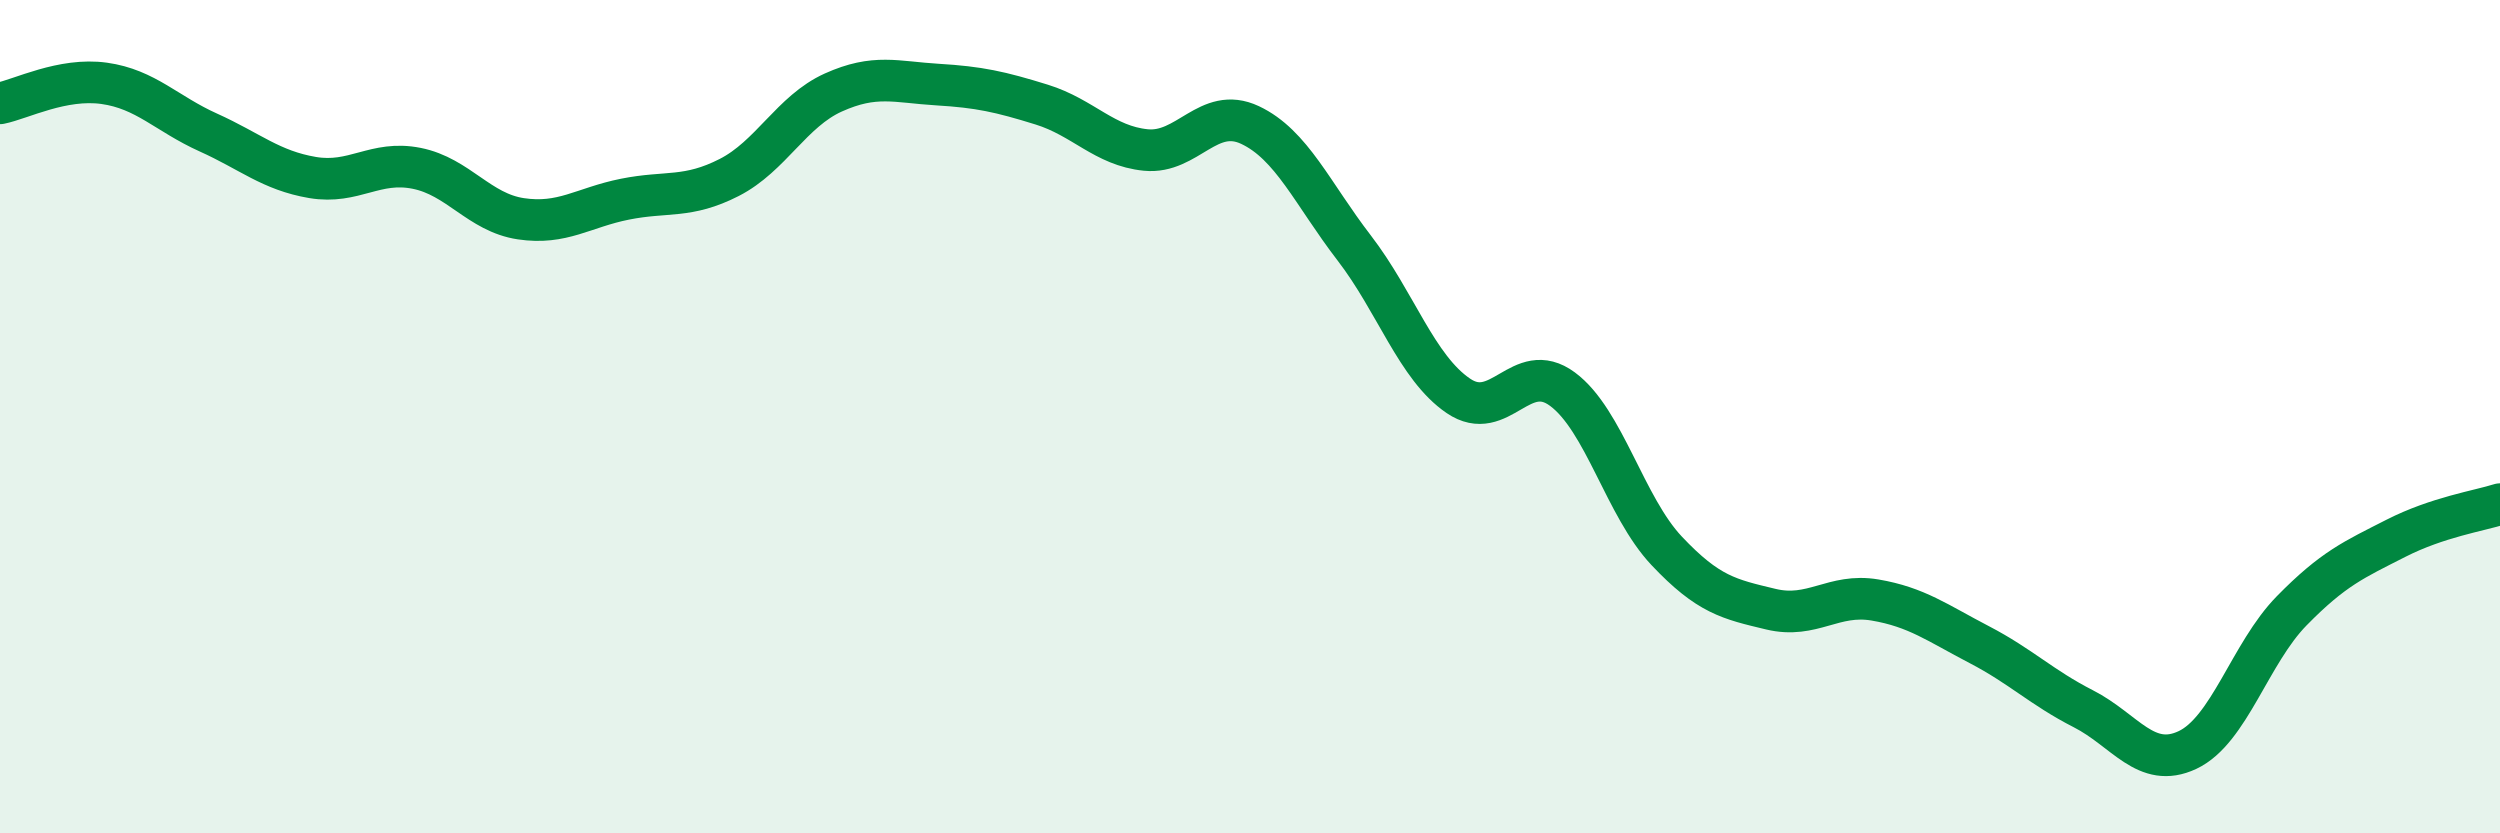
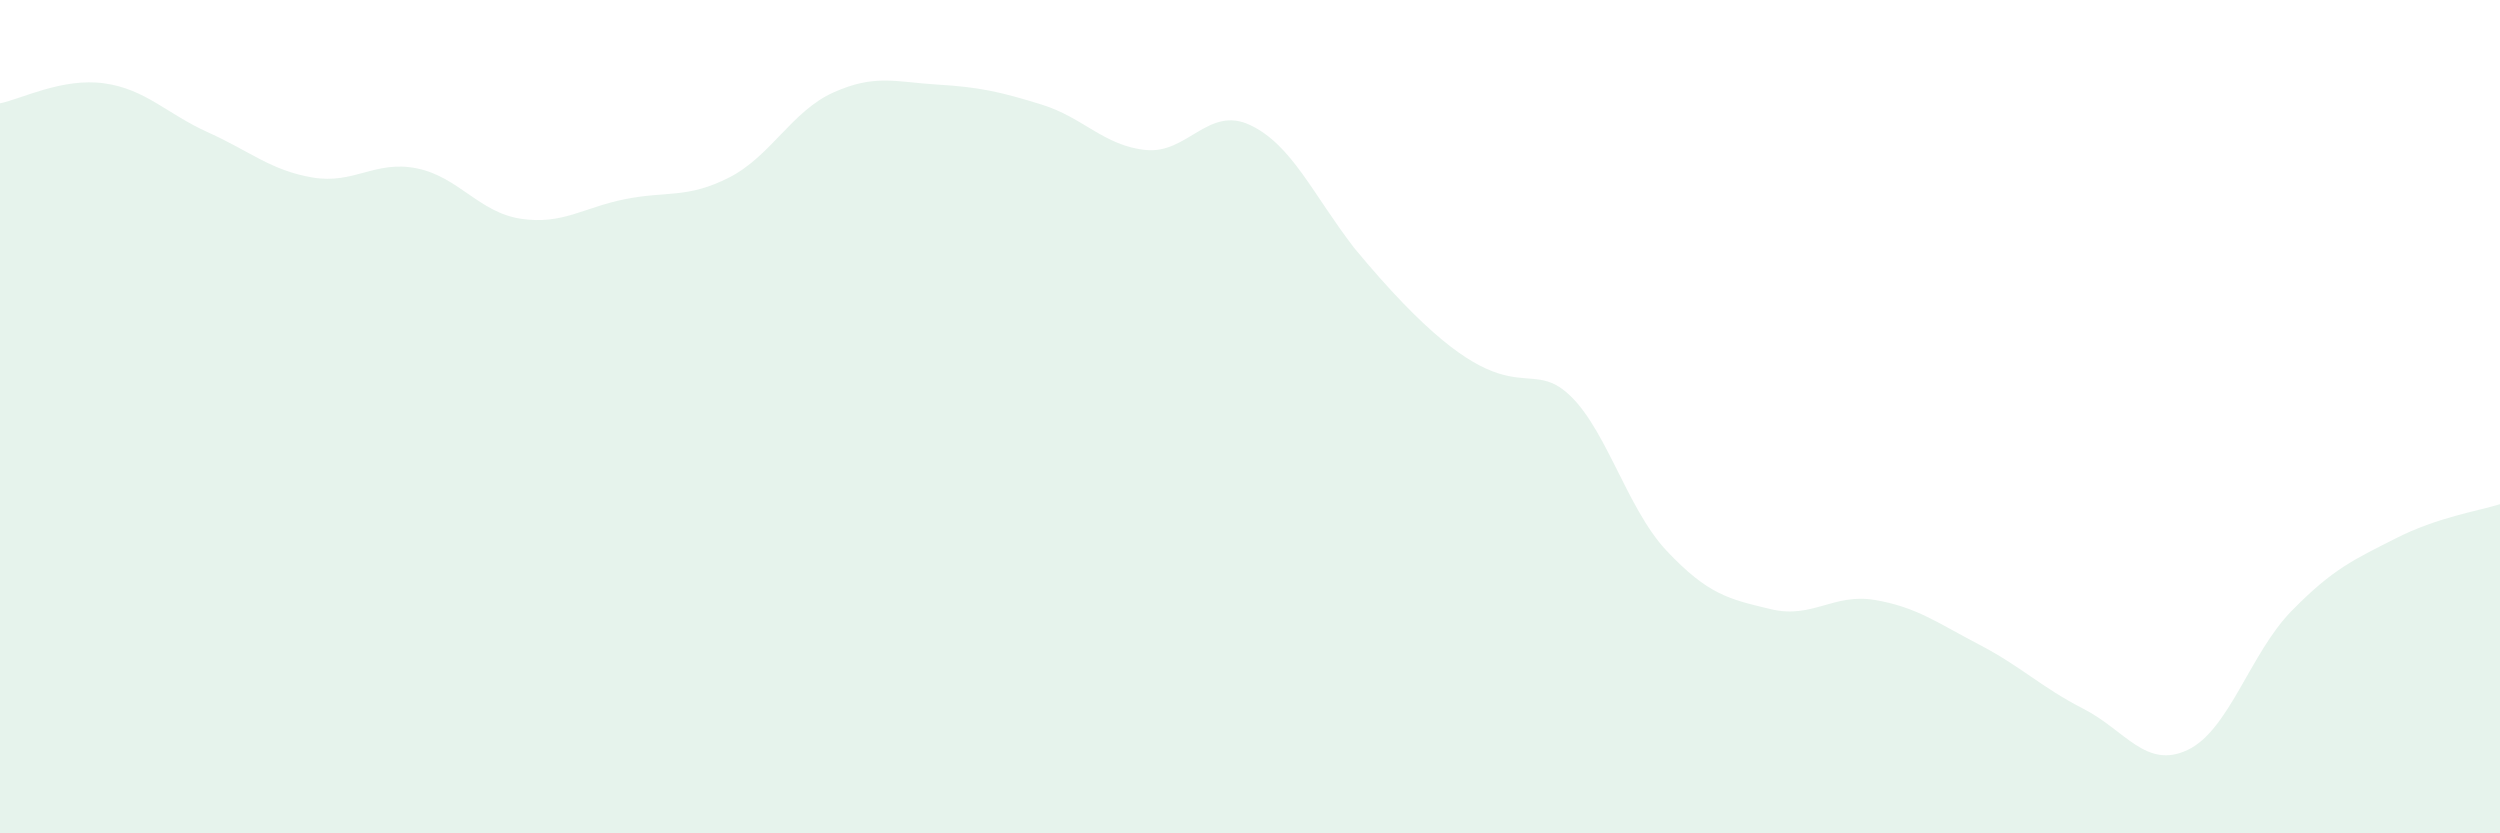
<svg xmlns="http://www.w3.org/2000/svg" width="60" height="20" viewBox="0 0 60 20">
-   <path d="M 0,2.48 C 0.5,2.38 1.5,1.86 2.5,2 C 3.5,2.14 4,2.73 5,3.18 C 6,3.63 6.5,4.09 7.5,4.26 C 8.5,4.43 9,3.84 10,4.04 C 11,4.24 11.5,5.1 12.5,5.25 C 13.5,5.4 14,4.98 15,4.78 C 16,4.58 16.5,4.77 17.5,4.26 C 18.5,3.75 19,2.67 20,2.22 C 21,1.77 21.5,1.97 22.5,2.03 C 23.5,2.09 24,2.2 25,2.51 C 26,2.82 26.5,3.5 27.5,3.6 C 28.5,3.7 29,2.53 30,3 C 31,3.47 31.5,4.65 32.5,5.95 C 33.5,7.25 34,8.82 35,9.5 C 36,10.18 36.5,8.6 37.5,9.34 C 38.5,10.08 39,12.16 40,13.22 C 41,14.28 41.5,14.38 42.5,14.62 C 43.5,14.86 44,14.23 45,14.4 C 46,14.57 46.5,14.95 47.5,15.47 C 48.5,15.99 49,16.5 50,17.01 C 51,17.52 51.5,18.47 52.5,18 C 53.5,17.53 54,15.68 55,14.66 C 56,13.64 56.5,13.43 57.5,12.92 C 58.5,12.41 59.5,12.26 60,12.1L60 20L0 20Z" fill="#008740" opacity="0.1" stroke-linecap="round" stroke-linejoin="round" />
-   <path d="M 0,2.48 C 0.5,2.38 1.5,1.86 2.5,2 C 3.5,2.14 4,2.73 5,3.18 C 6,3.63 6.5,4.09 7.5,4.26 C 8.5,4.43 9,3.84 10,4.04 C 11,4.24 11.5,5.1 12.5,5.25 C 13.5,5.4 14,4.98 15,4.78 C 16,4.58 16.5,4.77 17.5,4.26 C 18.5,3.75 19,2.67 20,2.22 C 21,1.77 21.5,1.97 22.5,2.03 C 23.5,2.09 24,2.2 25,2.51 C 26,2.82 26.5,3.5 27.5,3.6 C 28.5,3.7 29,2.53 30,3 C 31,3.47 31.5,4.65 32.5,5.95 C 33.5,7.25 34,8.82 35,9.5 C 36,10.18 36.5,8.6 37.5,9.34 C 38.5,10.08 39,12.16 40,13.22 C 41,14.28 41.5,14.38 42.5,14.62 C 43.5,14.86 44,14.23 45,14.4 C 46,14.57 46.5,14.95 47.5,15.47 C 48.5,15.99 49,16.5 50,17.01 C 51,17.52 51.5,18.47 52.5,18 C 53.5,17.53 54,15.68 55,14.66 C 56,13.64 56.5,13.43 57.5,12.92 C 58.5,12.41 59.5,12.26 60,12.1" stroke="#008740" stroke-width="1" fill="none" stroke-linecap="round" stroke-linejoin="round" />
+   <path d="M 0,2.48 C 0.5,2.38 1.5,1.86 2.5,2 C 3.5,2.14 4,2.73 5,3.18 C 6,3.63 6.5,4.09 7.5,4.26 C 8.5,4.43 9,3.84 10,4.04 C 11,4.24 11.5,5.1 12.5,5.25 C 13.5,5.4 14,4.98 15,4.78 C 16,4.58 16.5,4.77 17.5,4.26 C 18.5,3.75 19,2.67 20,2.22 C 21,1.77 21.5,1.97 22.5,2.03 C 23.5,2.09 24,2.2 25,2.51 C 26,2.82 26.5,3.5 27.5,3.6 C 28.5,3.7 29,2.53 30,3 C 31,3.47 31.5,4.65 32.5,5.95 C 36,10.18 36.5,8.6 37.5,9.34 C 38.5,10.08 39,12.16 40,13.22 C 41,14.28 41.5,14.38 42.5,14.62 C 43.5,14.86 44,14.23 45,14.4 C 46,14.57 46.5,14.95 47.5,15.47 C 48.5,15.99 49,16.5 50,17.01 C 51,17.52 51.5,18.47 52.5,18 C 53.5,17.53 54,15.68 55,14.66 C 56,13.64 56.5,13.43 57.5,12.92 C 58.5,12.41 59.5,12.26 60,12.1L60 20L0 20Z" fill="#008740" opacity="0.1" stroke-linecap="round" stroke-linejoin="round" />
</svg>